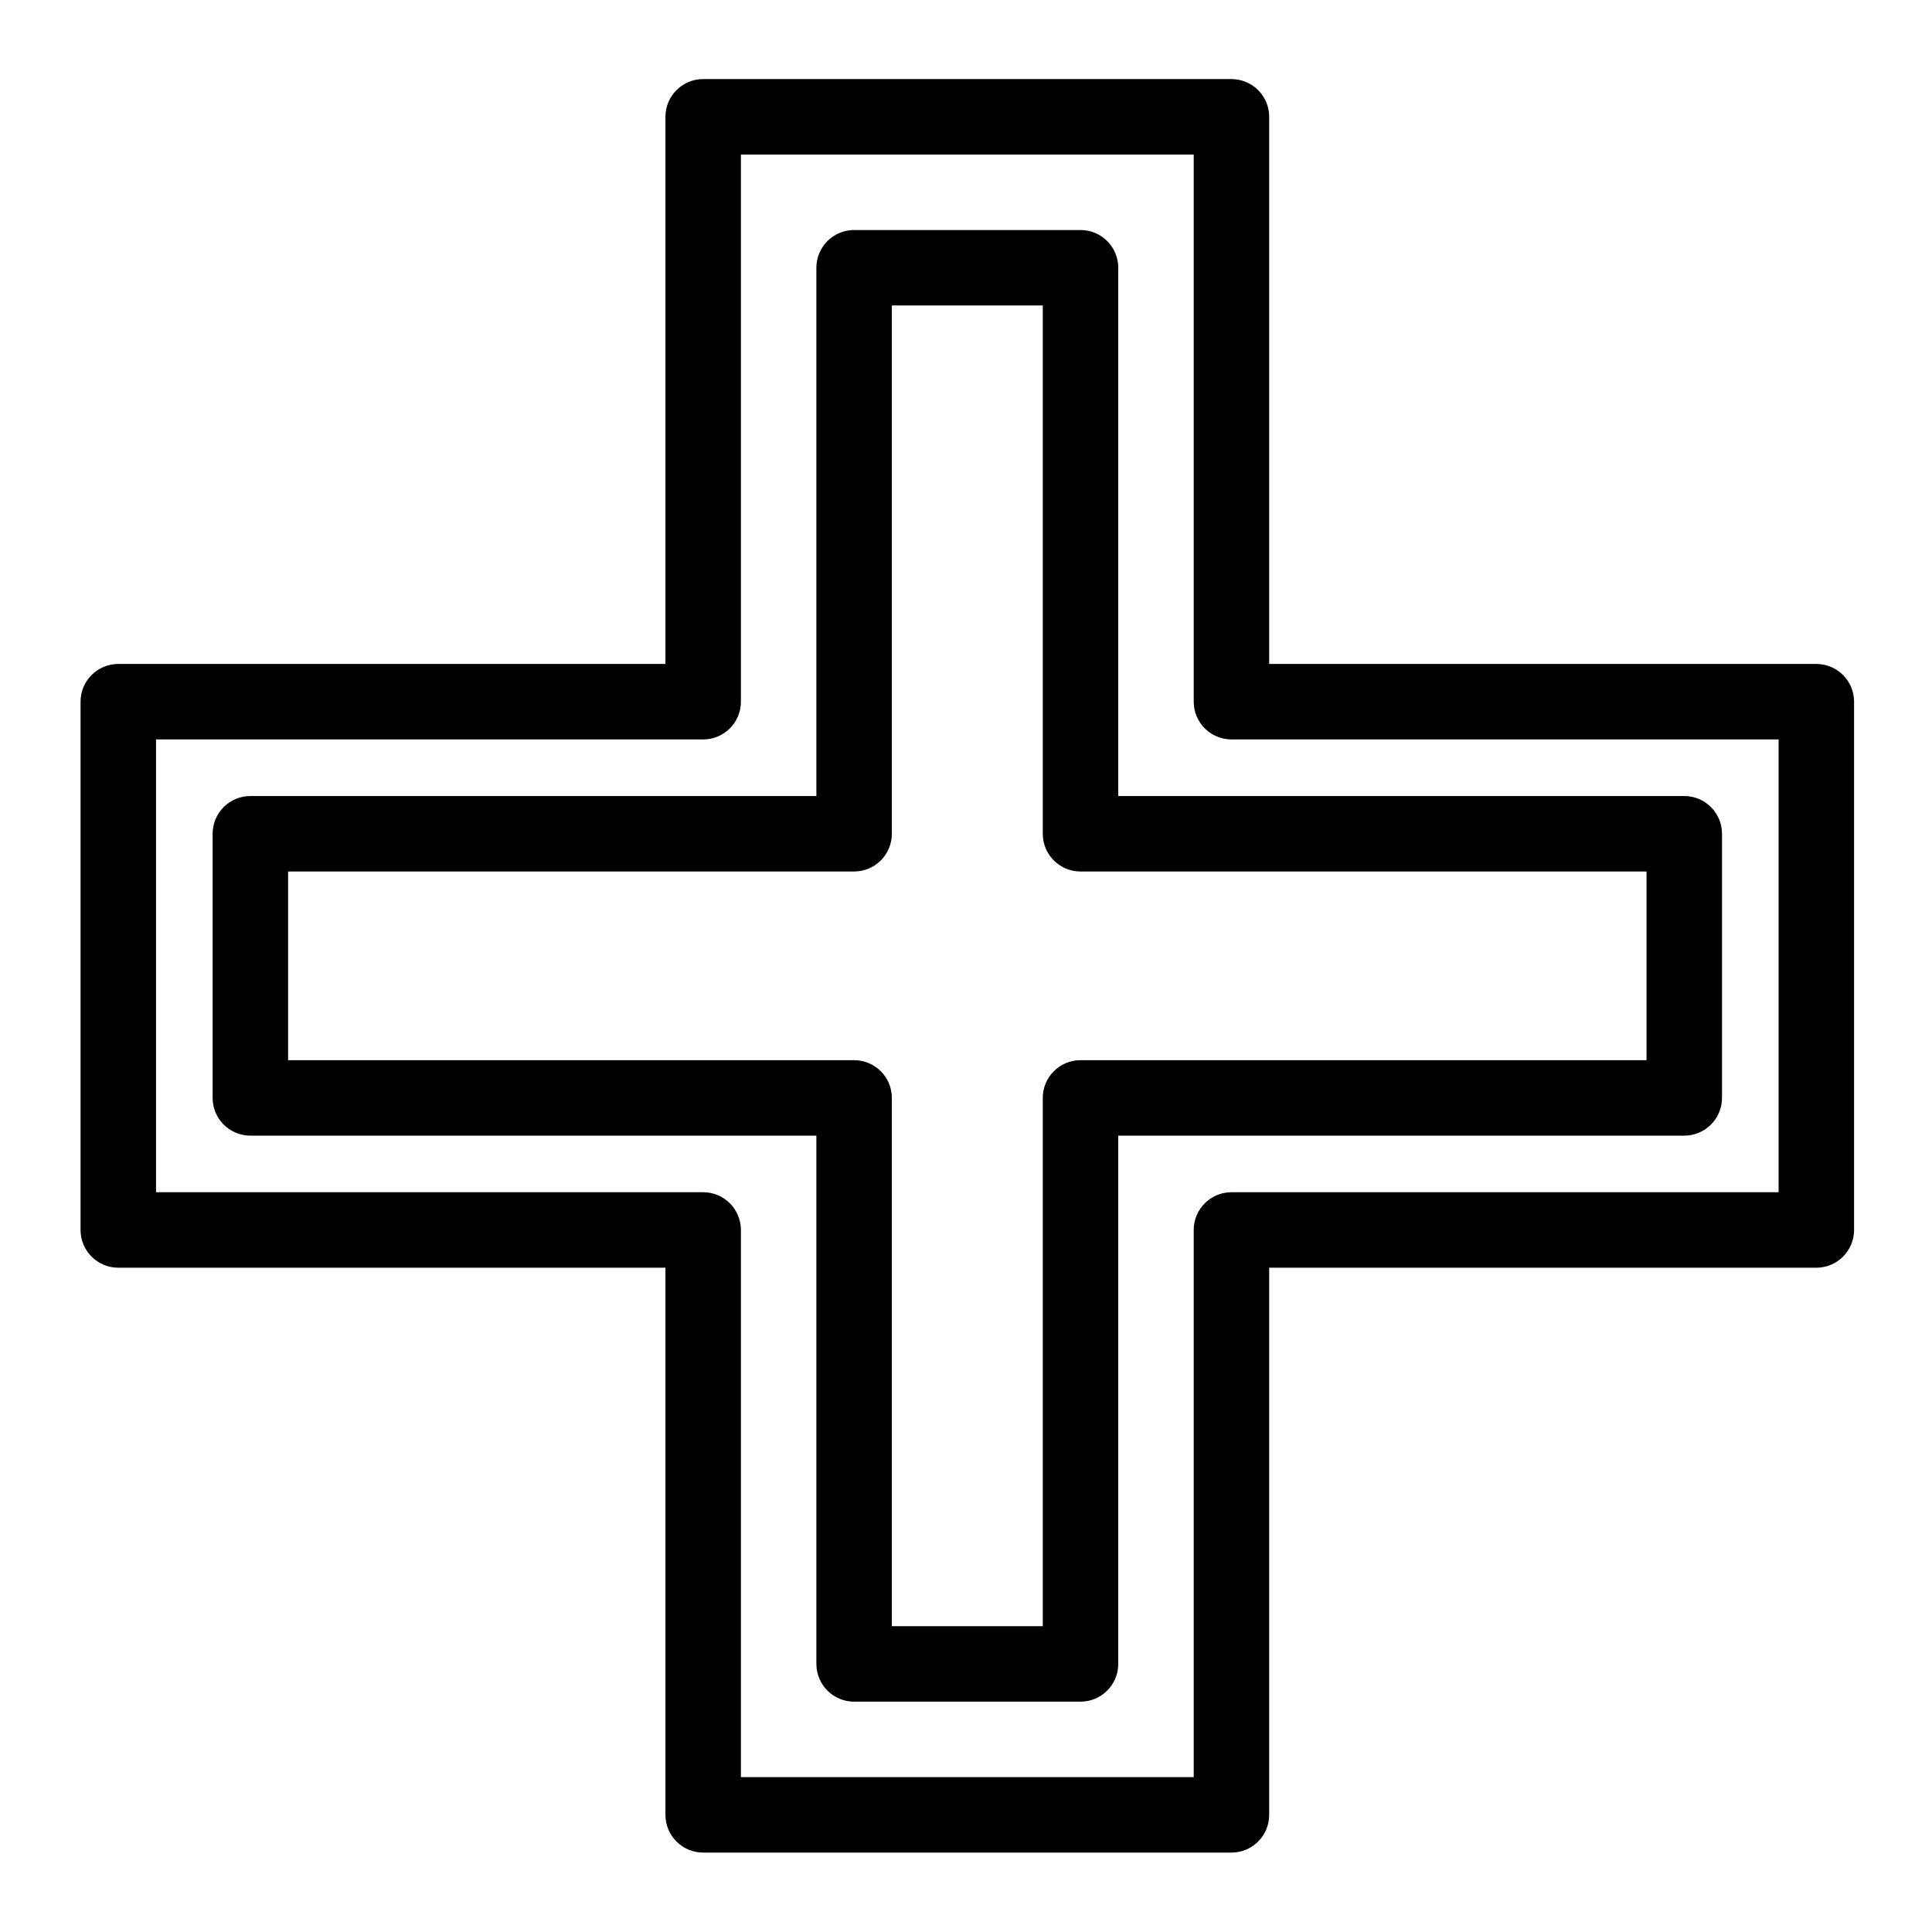
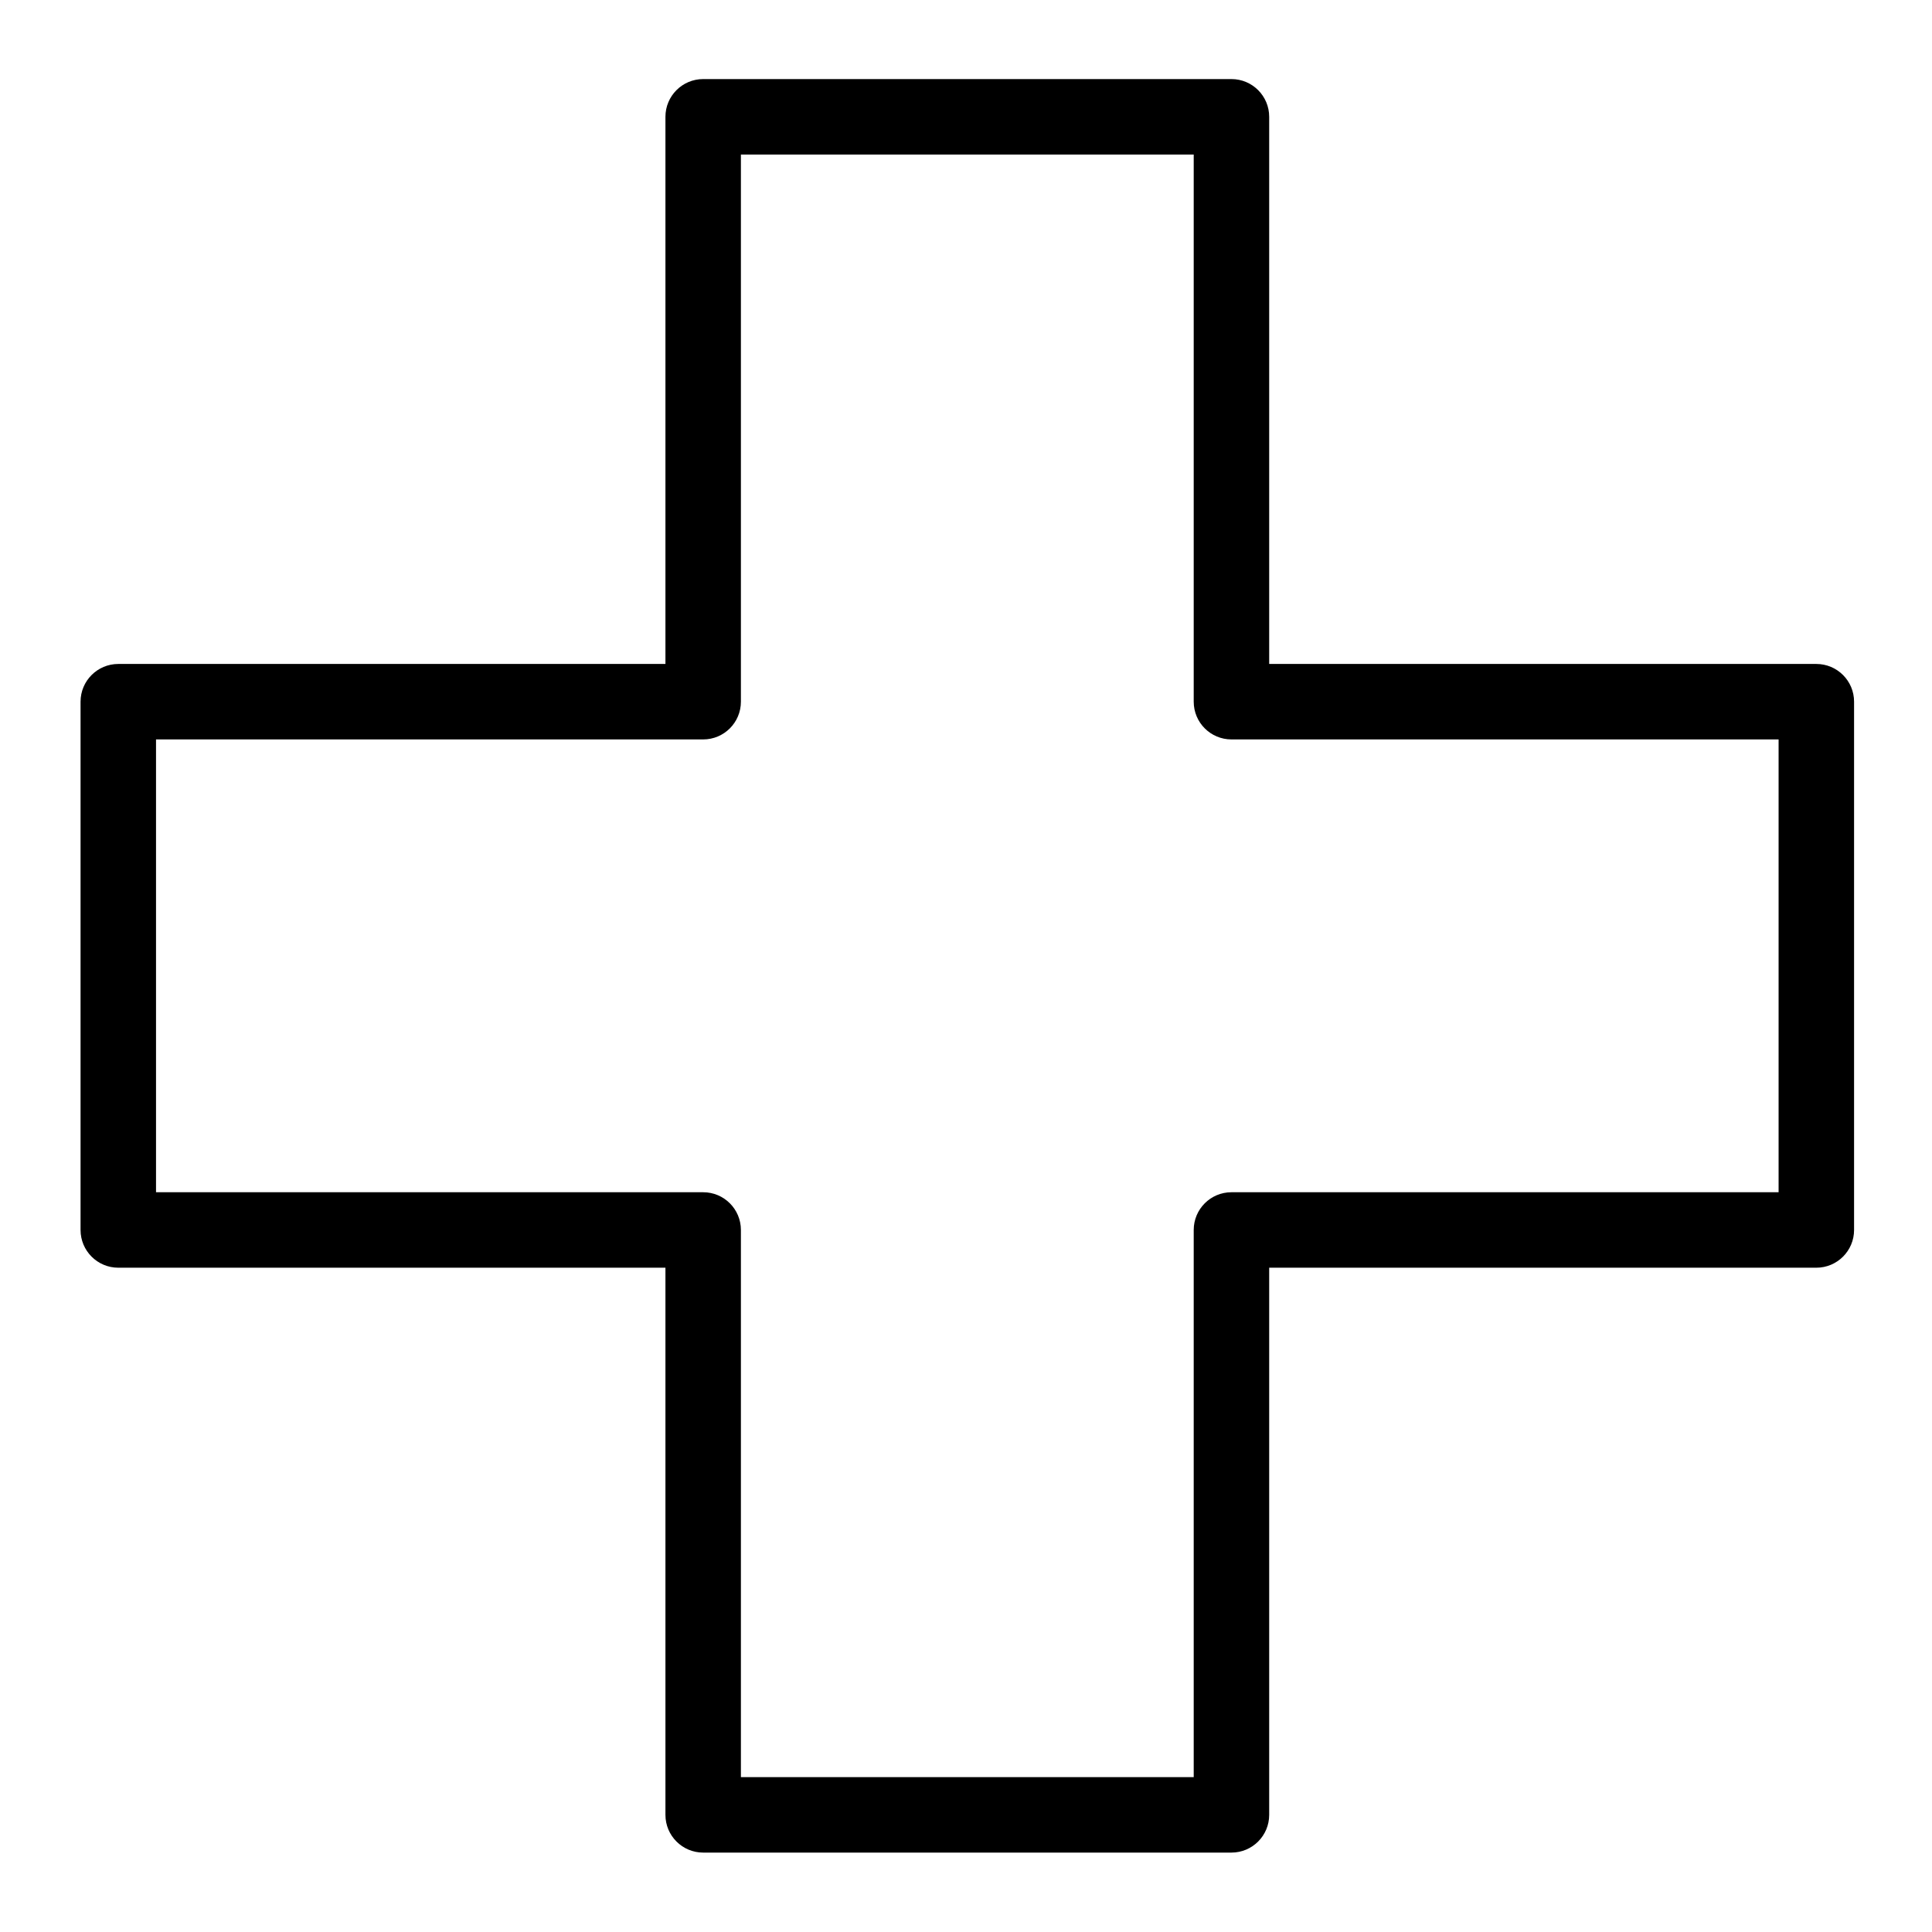
<svg xmlns="http://www.w3.org/2000/svg" fill="#000000" width="800px" height="800px" viewBox="0 0 512 512" version="1.1" xml:space="preserve">
  <g id="_x35_94_x2C__Hospital_x2C__medical_x2C__plus">
    <g>
      <g>
        <g>
          <g>
            <path d="M326.348,490.956h-140c-5.523,0-10-4.478-10-10v-145h-145c-5.523,0-10-4.478-10-10v-140c0-5.523,4.477-10,10-10h145       v-145c0-5.523,4.477-10,10-10h140c5.522,0,10,4.477,10,10v145h145c5.522,0,10,4.477,10,10v140c0,5.522-4.478,10-10,10h-145v145       C336.348,486.479,331.87,490.956,326.348,490.956z M196.347,470.956h120v-145c0-5.522,4.478-10,10-10h145v-120h-145       c-5.522,0-10-4.477-10-10v-145h-120v145c0,5.523-4.477,10-10,10h-145v120h145c5.523,0,10,4.478,10,10V470.956z" />
          </g>
          <g>
-             <path d="M286.348,450.956h-60c-5.523,0-10-4.478-10-10v-140h-150c-5.523,0-10-4.478-10-10v-70c0-5.523,4.477-10,10-10h150v-140       c0-5.523,4.477-10,10-10h60c5.522,0,10,4.477,10,10v140h150c5.522,0,10,4.477,10,10v70c0,5.522-4.478,10-10,10h-150v140       C296.348,446.479,291.87,450.956,286.348,450.956z M236.347,430.956h40v-140c0-5.522,4.478-10,10-10h150v-50h-150       c-5.522,0-10-4.477-10-10v-140h-40v140c0,5.523-4.477,10-10,10h-150v50h150c5.523,0,10,4.478,10,10V430.956z" />
-           </g>
+             </g>
        </g>
      </g>
    </g>
  </g>
  <g id="Layer_1" />
</svg>